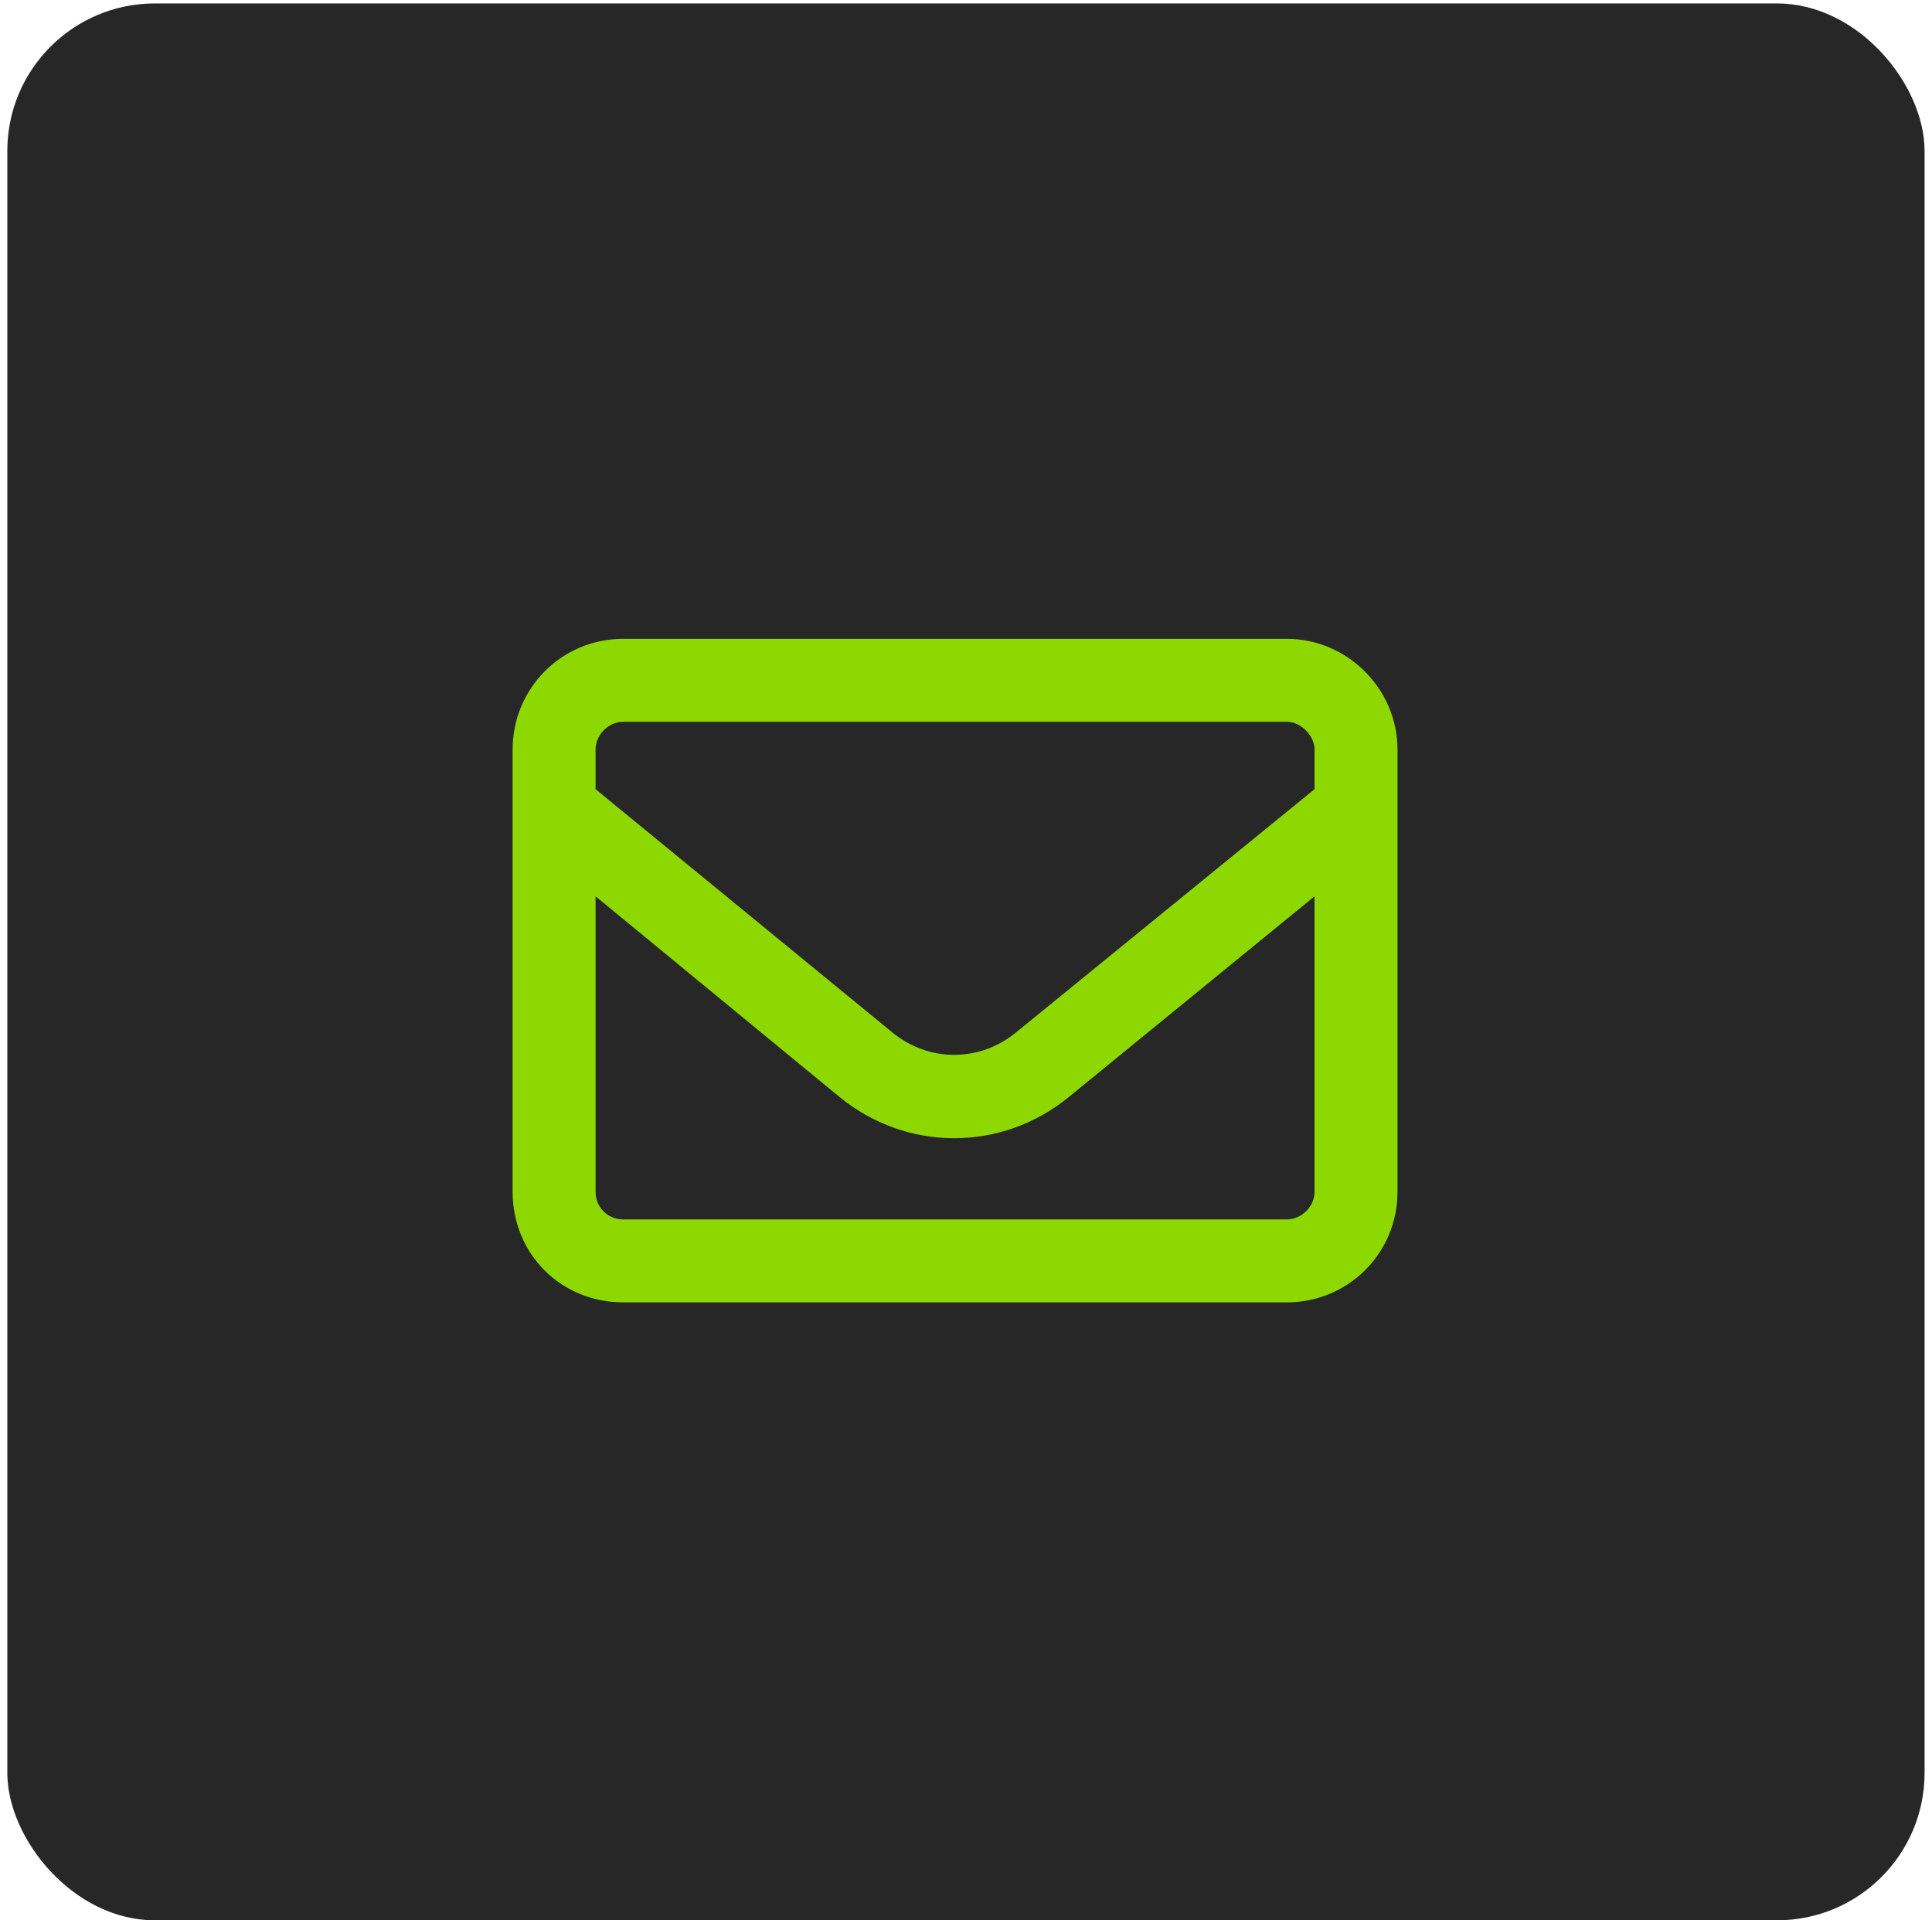
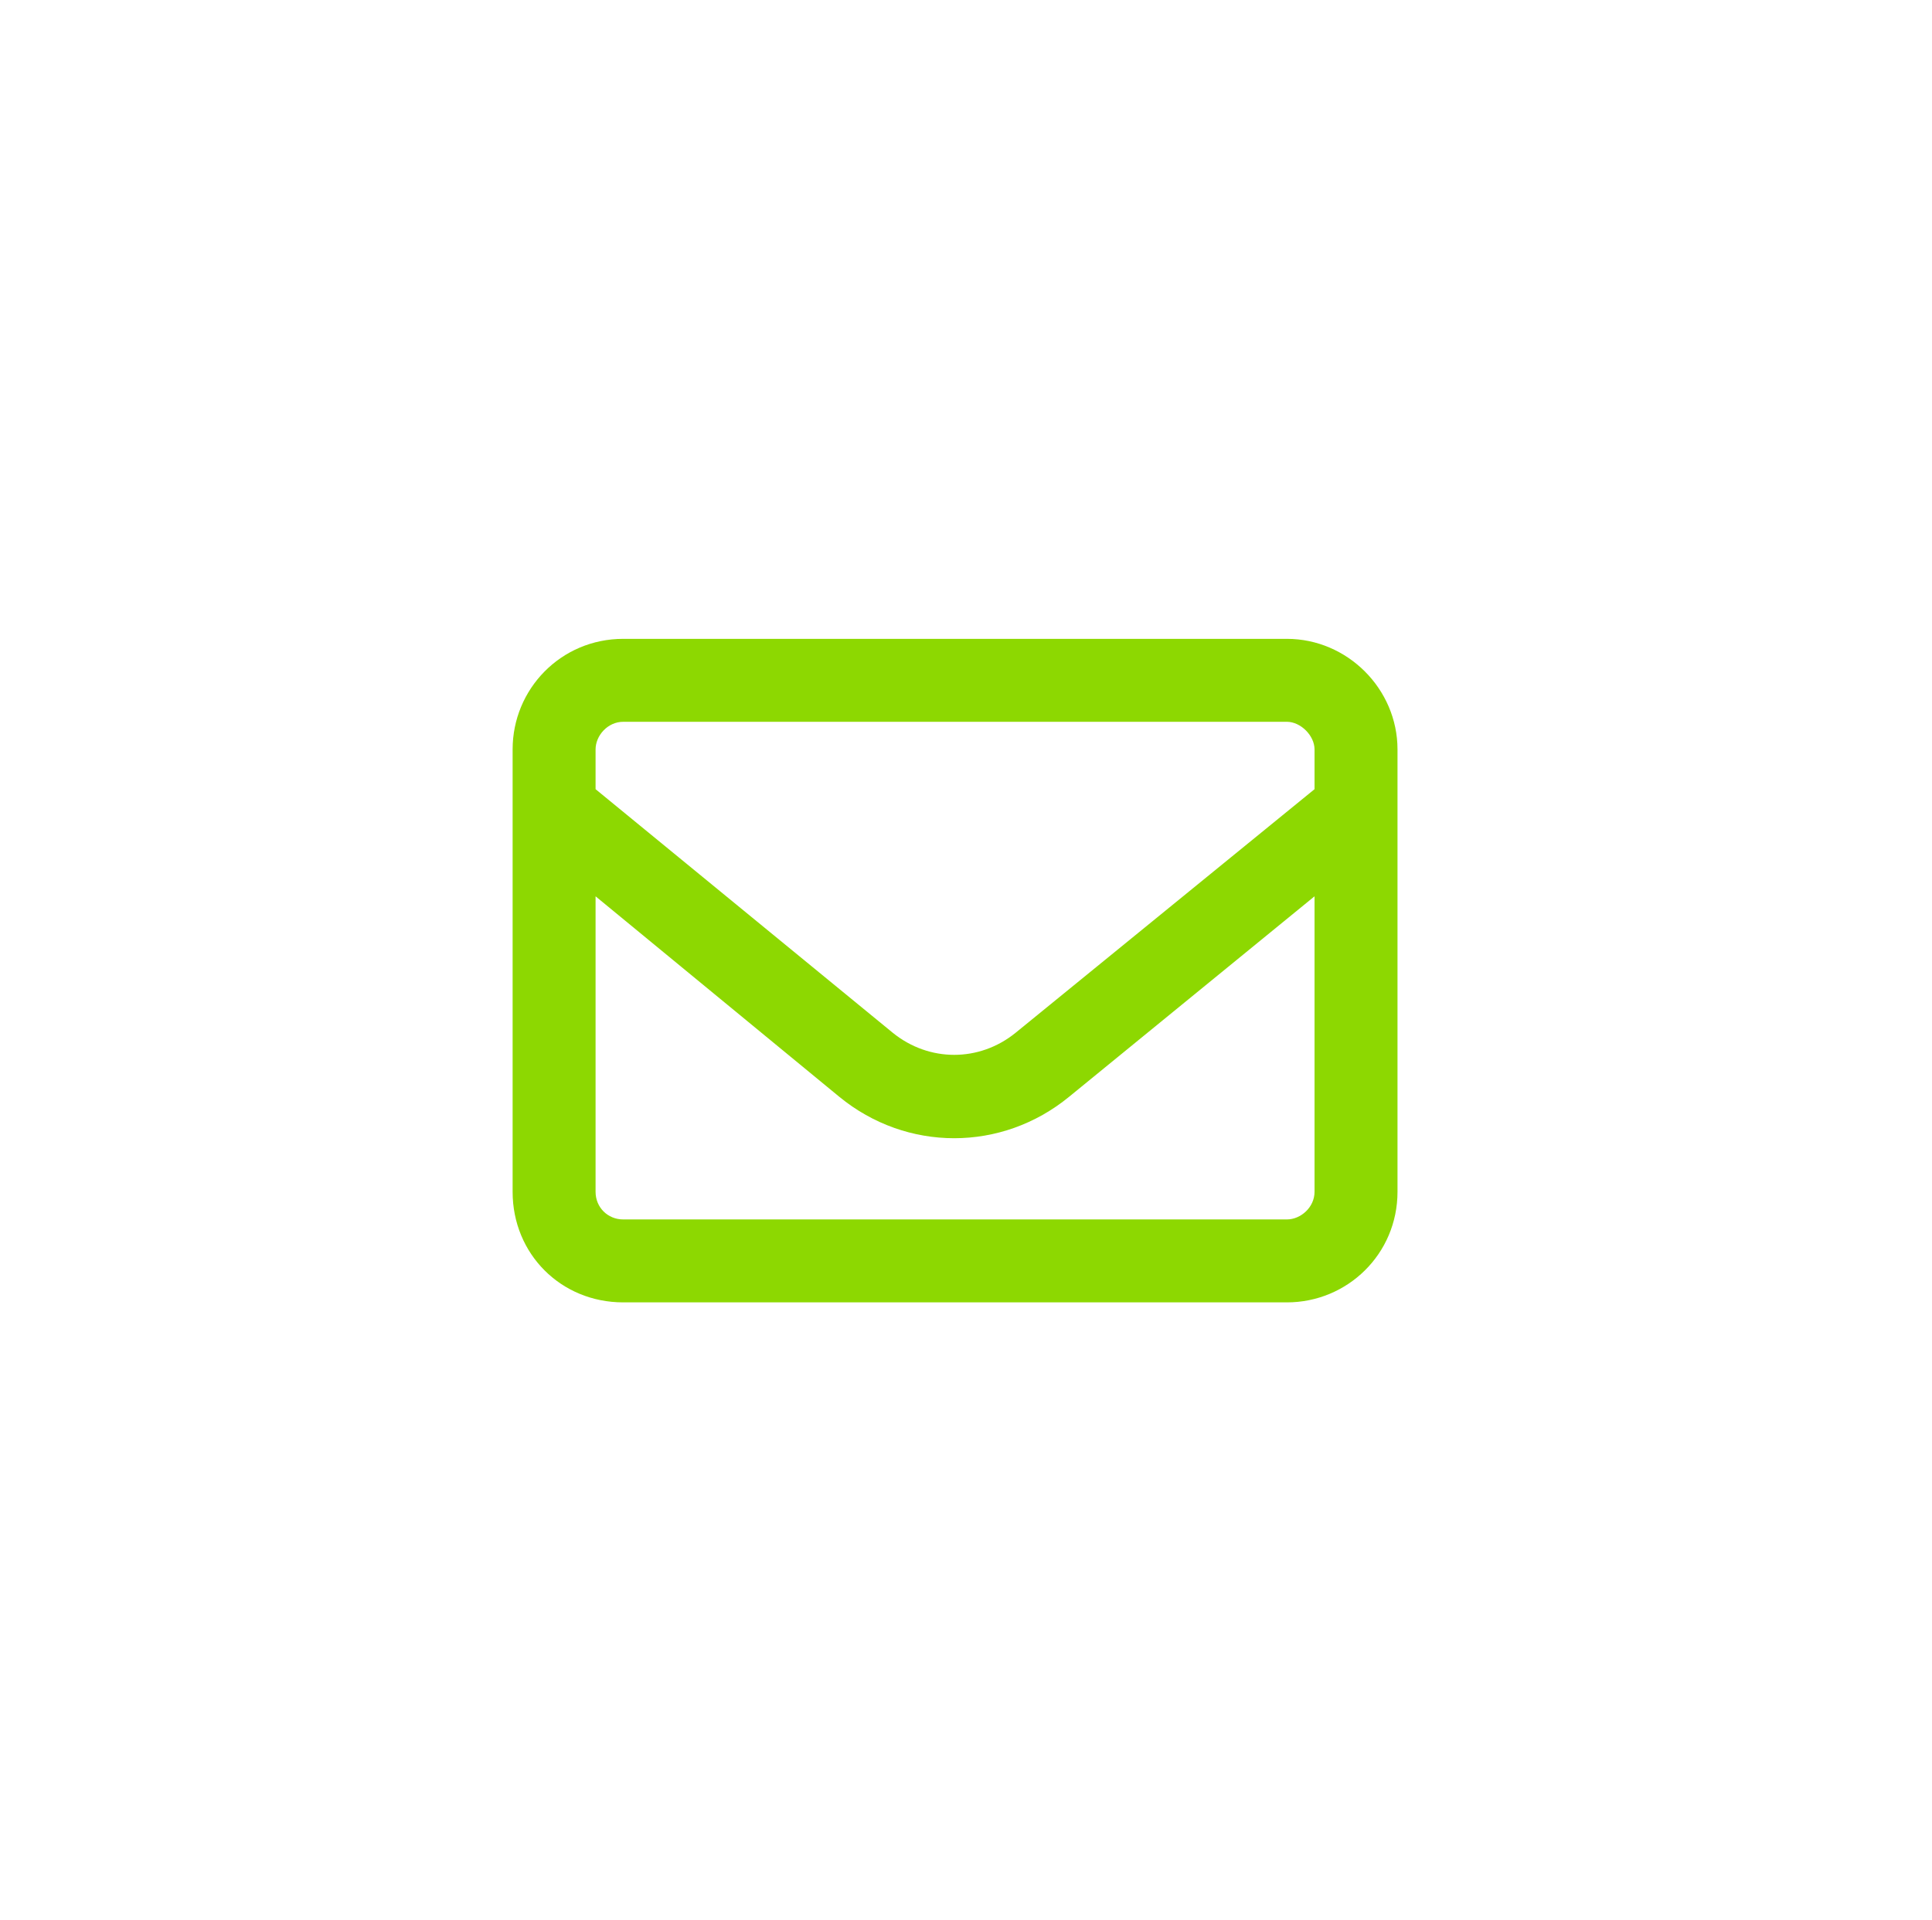
<svg xmlns="http://www.w3.org/2000/svg" width="171" height="170" viewBox="0 0 171 170" fill="none">
-   <rect x="0.648" y="0.305" width="169.695" height="169.695" rx="13.053" fill="#272727" />
  <path d="M45.371 66.347C45.371 60.992 49.654 56.556 55.161 56.556H113.901C119.255 56.556 123.692 60.992 123.692 66.347V105.507C123.692 111.014 119.255 115.297 113.901 115.297H55.161C49.654 115.297 45.371 111.014 45.371 105.507V66.347ZM52.714 66.347V69.865L79.024 91.434C82.237 94.034 86.673 94.034 89.885 91.434L116.349 69.865V66.347C116.349 65.123 115.125 63.899 113.901 63.899H55.161C53.784 63.899 52.714 65.123 52.714 66.347ZM52.714 79.349V105.507C52.714 106.884 53.784 107.954 55.161 107.954H113.901C115.125 107.954 116.349 106.884 116.349 105.507V79.349L94.627 97.094C88.661 101.988 80.248 101.988 74.282 97.094L52.714 79.349Z" fill="#8DD801" />
</svg>